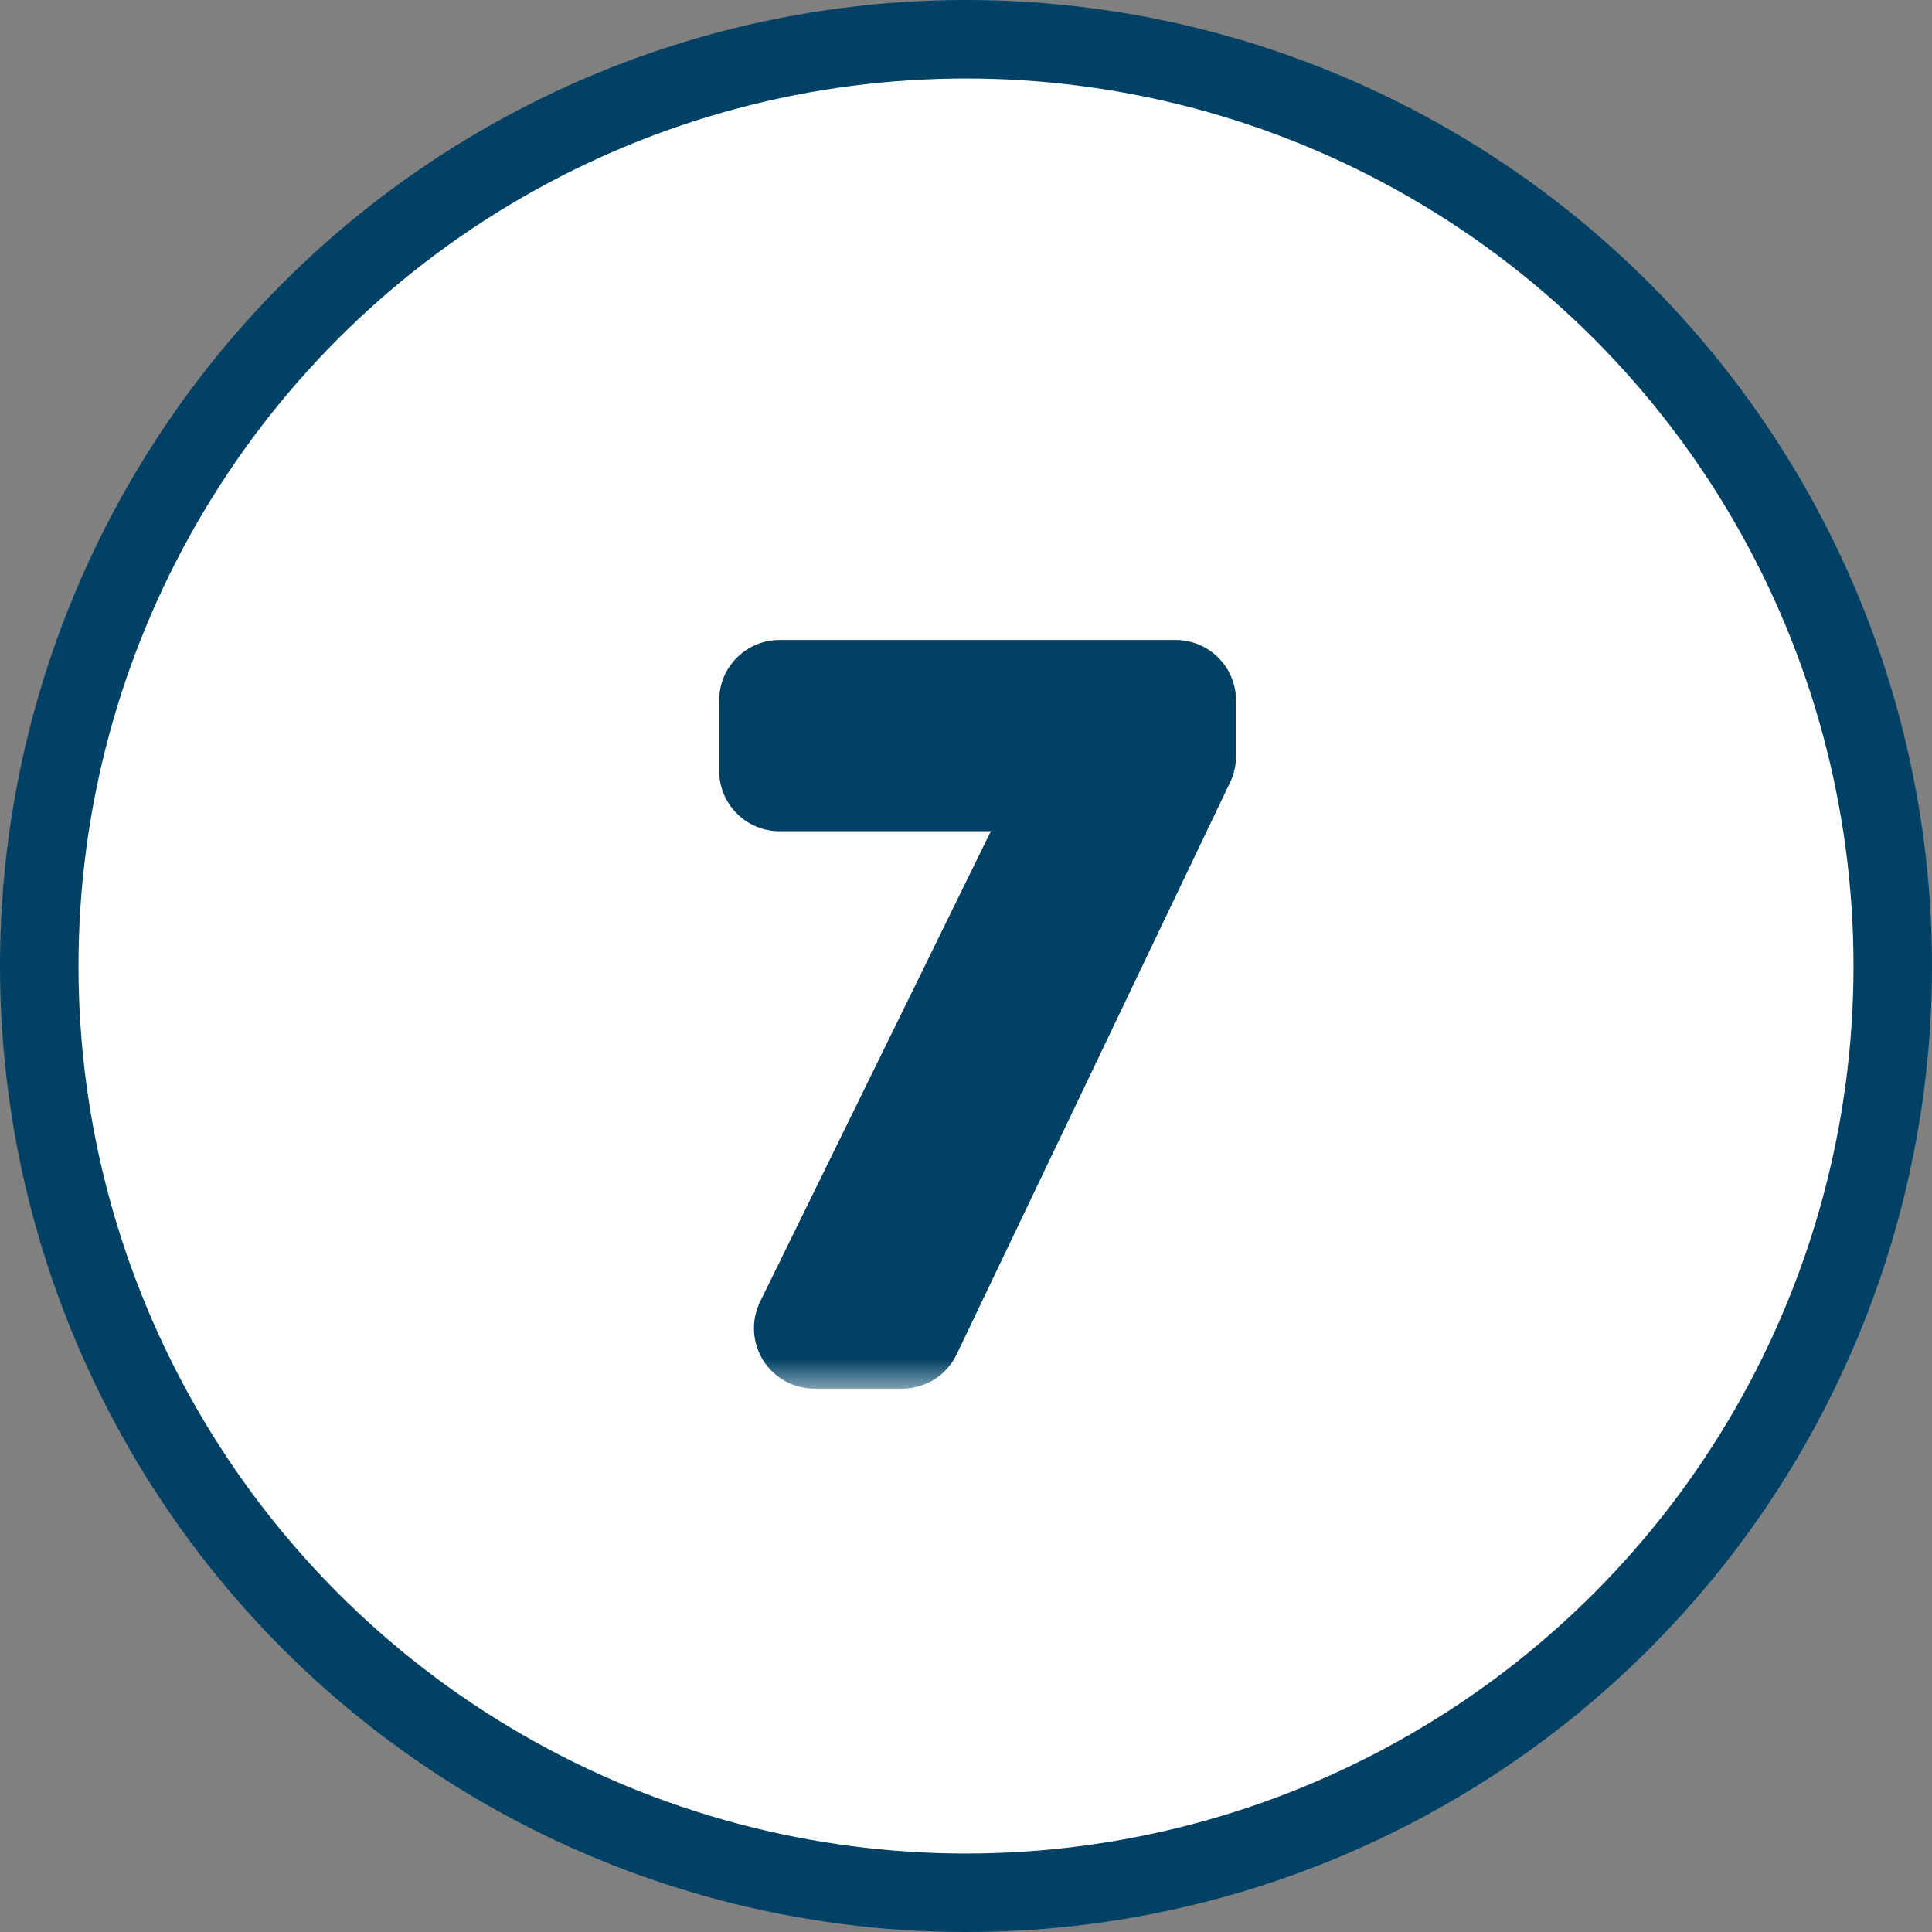
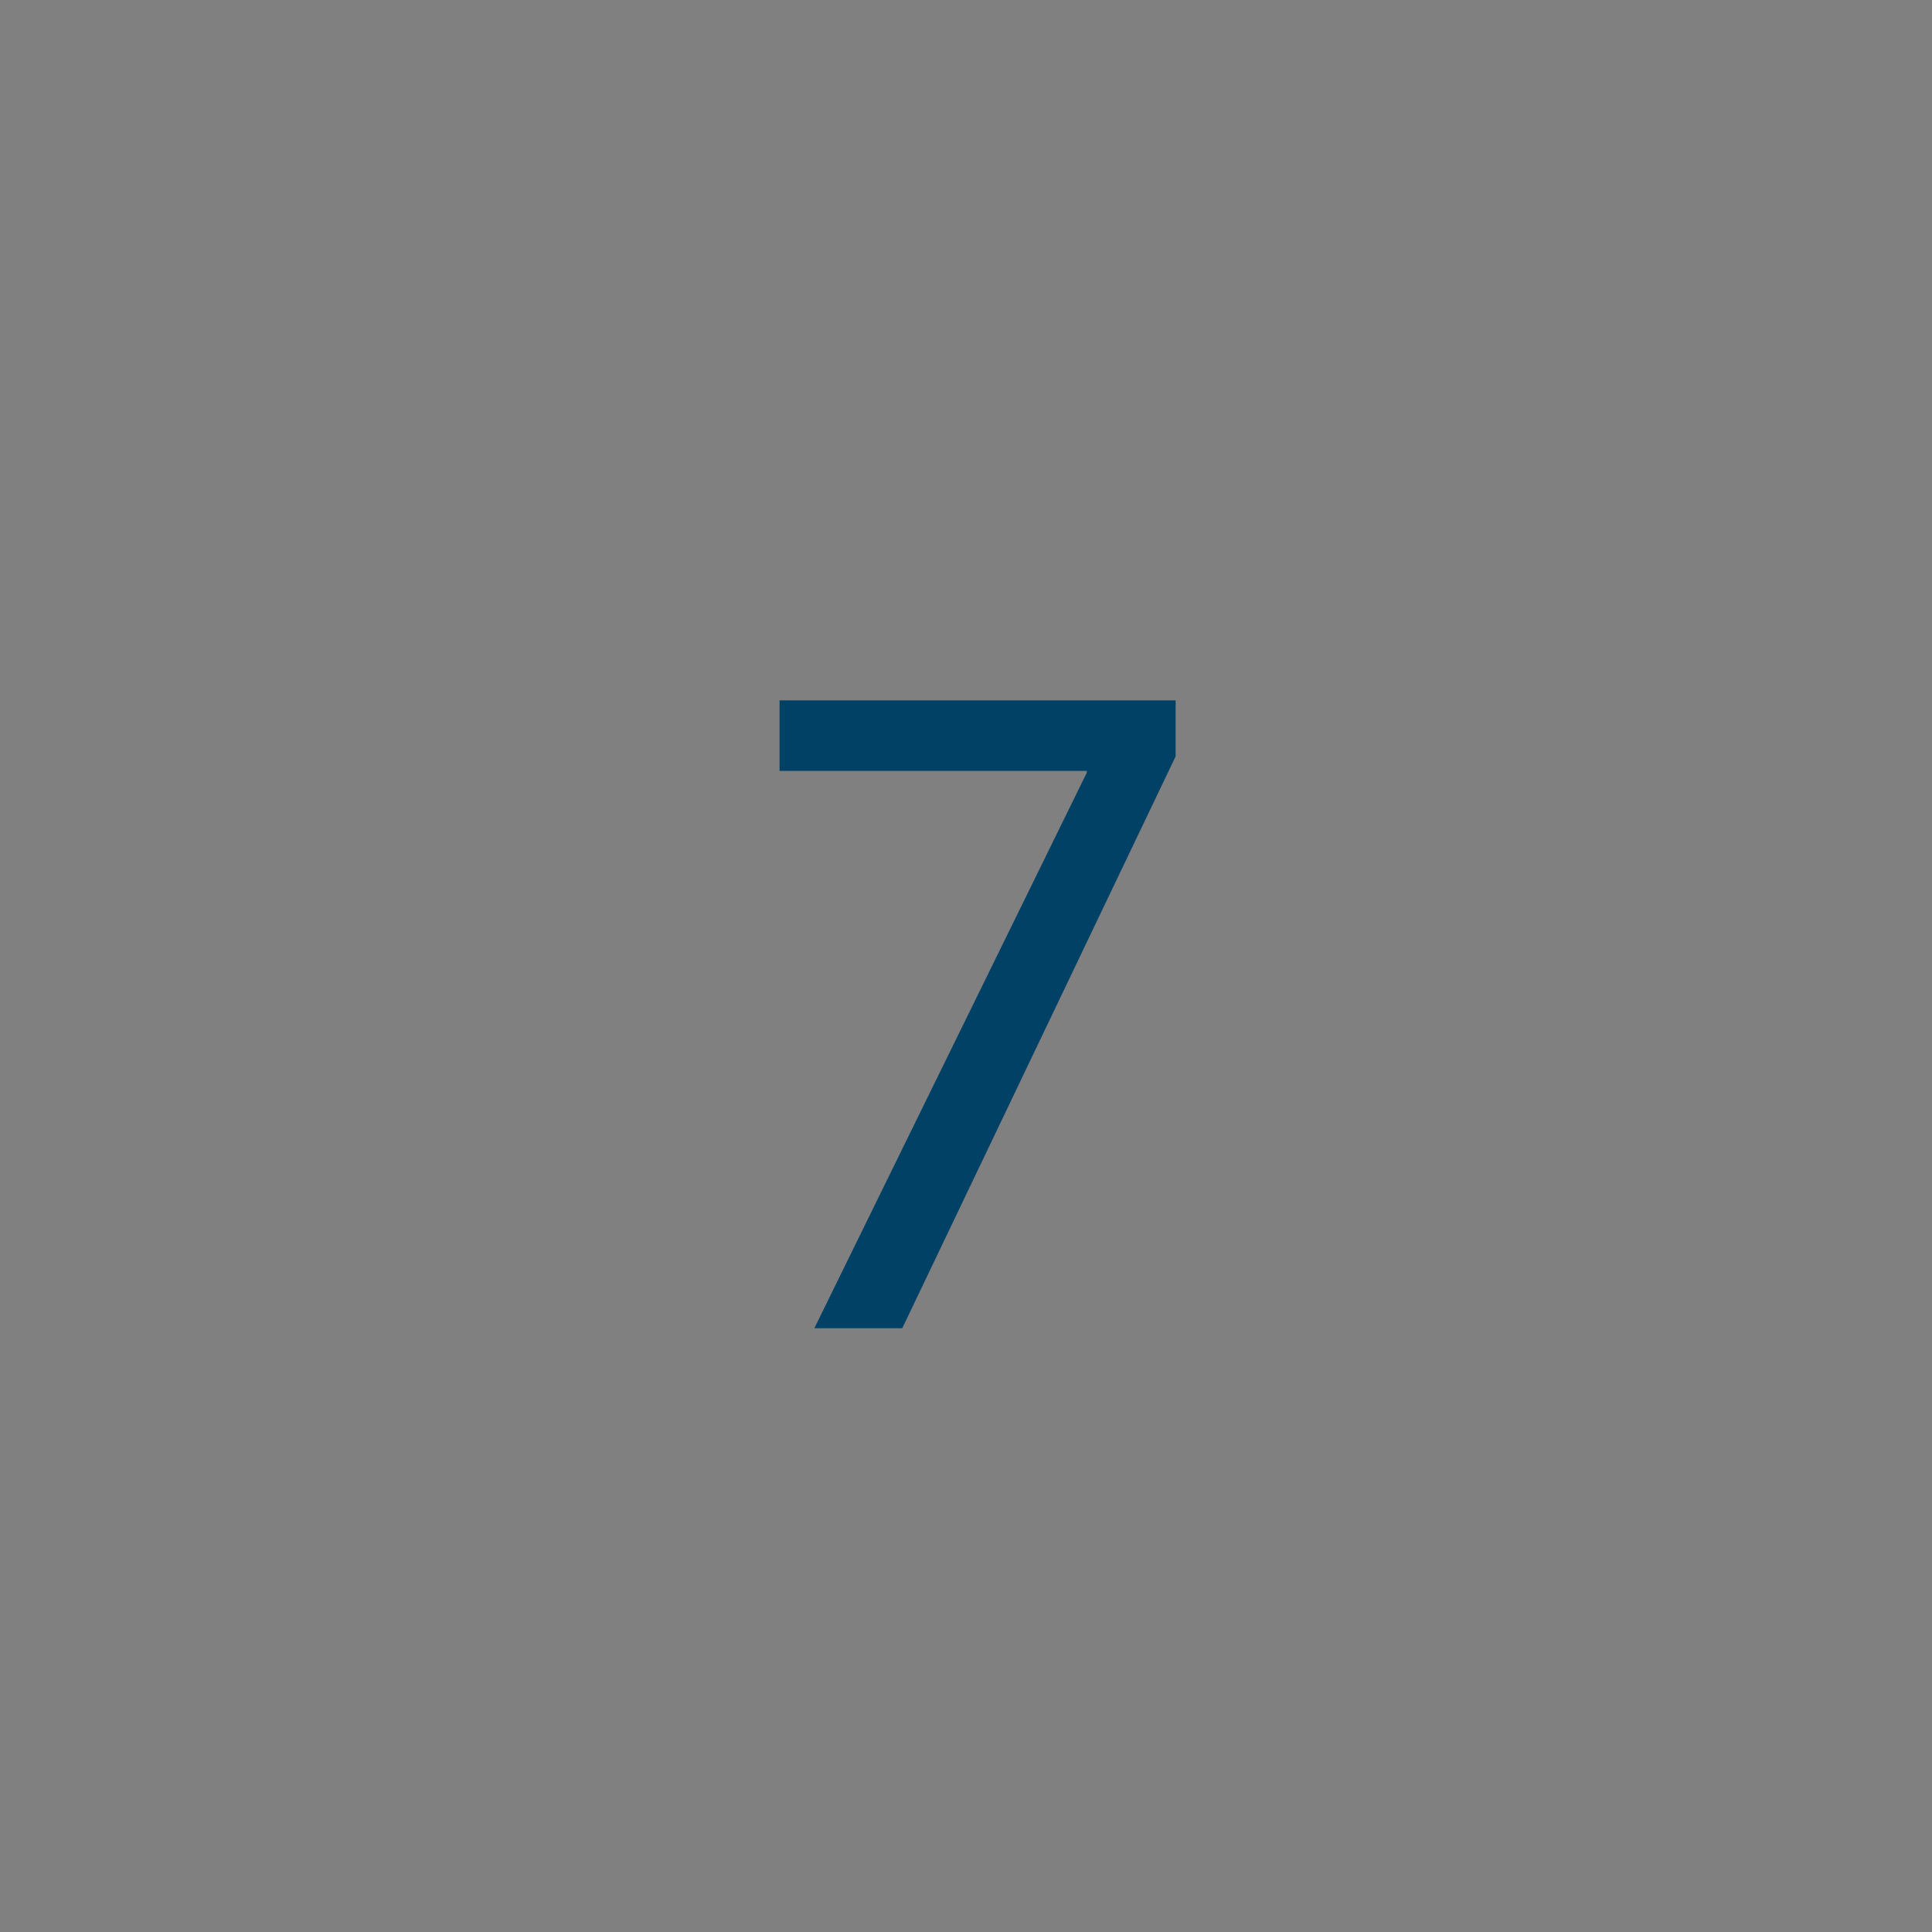
<svg xmlns="http://www.w3.org/2000/svg" width="32" height="32" viewBox="0 0 32 32" fill="none">
  <rect x="0" y="0" width="32" height="32" fill="#808080" stroke="none" />
-   <circle cx="16" cy="16" r="15.35" fill="white" stroke="#004165" stroke-width="1.3" />
  <mask id="path-2-outside-1_3208_2125" maskUnits="userSpaceOnUse" x="11" y="10" width="10" height="13" fill="black">
-     <rect fill="white" x="11" y="10" width="10" height="13" />
-     <path d="M12.912 11.6H19.472V12.528L14.944 22H13.488L18 12.8V12.768H12.912V11.6Z" />
-   </mask>
+     </mask>
  <path d="M12.912 11.6H19.472V12.528L14.944 22H13.488L18 12.8V12.768H12.912V11.6Z" fill="#004165" />
-   <path d="M12.912 11.6V10.6C12.36 10.6 11.912 11.048 11.912 11.6H12.912ZM19.472 11.6H20.472C20.472 11.048 20.024 10.6 19.472 10.6V11.6ZM19.472 12.528L20.374 12.959C20.439 12.825 20.472 12.677 20.472 12.528H19.472ZM14.944 22V23C15.329 23 15.68 22.779 15.846 22.431L14.944 22ZM13.488 22L12.59 21.56C12.438 21.87 12.457 22.236 12.639 22.529C12.822 22.822 13.143 23 13.488 23V22ZM18 12.8L18.898 13.24C18.965 13.103 19 12.953 19 12.8H18ZM18 12.768H19C19 12.216 18.552 11.768 18 11.768V12.768ZM12.912 12.768H11.912C11.912 13.32 12.36 13.768 12.912 13.768V12.768ZM12.912 12.6H19.472V10.6H12.912V12.6ZM18.472 11.6V12.528H20.472V11.6H18.472ZM18.57 12.097L14.042 21.569L15.846 22.431L20.374 12.959L18.57 12.097ZM14.944 21H13.488V23H14.944V21ZM14.386 22.44L18.898 13.24L17.102 12.36L12.59 21.56L14.386 22.44ZM19 12.8V12.768H17V12.8H19ZM18 11.768H12.912V13.768H18V11.768ZM13.912 12.768V11.6H11.912V12.768H13.912Z" fill="#004165" mask="url(#path-2-outside-1_3208_2125)" />
</svg>